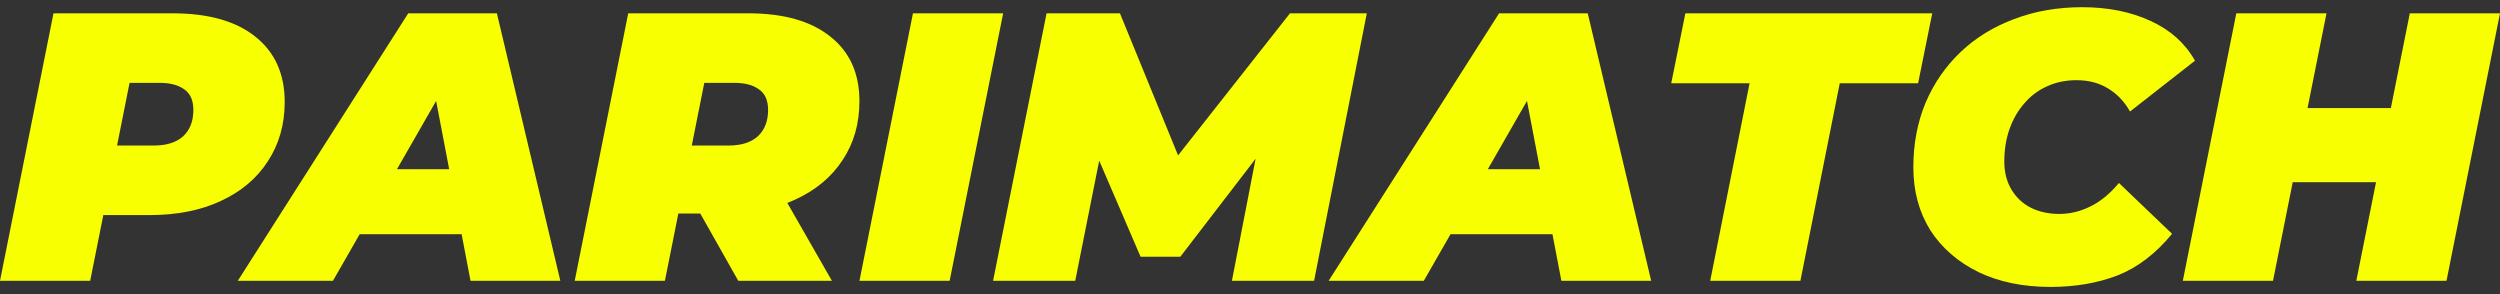
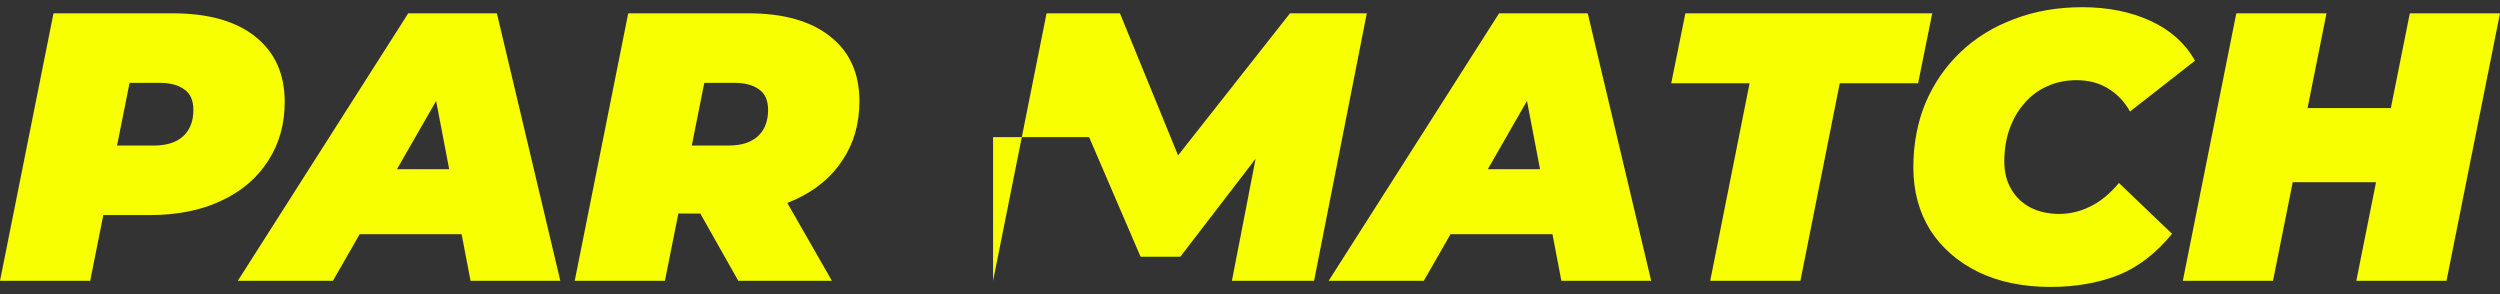
<svg xmlns="http://www.w3.org/2000/svg" width="204" height="24" viewBox="0 0 204 24" fill="none">
  <rect x="0" y="0" width="204" height="24" fill="#333333" stroke="none" />
  <path d="M0 22.914L4.366 1.086H14.064C16.995 1.086 19.251 1.72 20.831 2.988C22.431 4.256 23.232 6.034 23.232 8.32C23.232 10.15 22.774 11.761 21.86 13.154C20.966 14.547 19.687 15.628 18.024 16.397C16.382 17.166 14.438 17.551 12.193 17.551H5.145L9.074 14.339L7.359 22.914H0ZM8.887 15.212L6.299 11.875H12.567C13.586 11.875 14.376 11.626 14.937 11.127C15.498 10.607 15.779 9.89 15.779 8.975C15.779 8.185 15.529 7.624 15.03 7.291C14.552 6.938 13.887 6.761 13.035 6.761H7.328L11.257 3.331L8.887 15.212Z" fill="#F7FF00" />
  <path d="M19.404 22.914L33.312 1.086H40.546L45.723 22.914H38.395L34.871 4.485H37.74L27.168 22.914H19.404ZM25.828 19.11L28.759 13.809H38.8L39.611 19.11H25.828Z" fill="#F7FF00" />
  <path d="M46.897 22.914L51.263 1.086H61.054C63.944 1.086 66.179 1.72 67.759 2.988C69.339 4.235 70.129 5.992 70.129 8.258C70.129 10.088 69.671 11.688 68.757 13.06C67.863 14.432 66.584 15.503 64.921 16.272C63.279 17.041 61.335 17.426 59.09 17.426H52.042L55.971 14.339L54.256 22.914H46.897ZM60.244 22.914L55.753 14.963H63.331L67.884 22.914H60.244ZM55.784 15.212L53.196 11.875H59.464C60.483 11.875 61.273 11.626 61.834 11.127C62.395 10.607 62.676 9.89 62.676 8.975C62.676 8.185 62.426 7.624 61.928 7.291C61.449 6.938 60.784 6.761 59.932 6.761H54.225L58.154 3.331L55.784 15.212Z" fill="#F7FF00" />
-   <path d="M70.132 22.914L74.498 1.086H81.858L77.492 22.914H70.132Z" fill="#F7FF00" />
-   <path d="M81.035 22.914L85.4 1.086H91.388L97.219 15.337H94.038L105.264 1.086H111.532L107.229 22.914H100.524L102.801 11.189L103.861 11.127L96.314 20.95H93.071L88.83 11.096L90.078 11.189L87.739 22.914H81.035Z" fill="#F7FF00" />
+   <path d="M81.035 22.914L85.4 1.086H91.388L97.219 15.337H94.038L105.264 1.086H111.532L107.229 22.914H100.524L102.801 11.189L103.861 11.127L96.314 20.95H93.071L88.83 11.096L90.078 11.189H81.035Z" fill="#F7FF00" />
  <path d="M108.417 22.914L122.325 1.086H129.559L134.736 22.914H127.408L123.884 4.485H126.753L116.182 22.914H108.417ZM114.841 19.11L117.772 13.809H127.813L128.624 19.11H114.841Z" fill="#F7FF00" />
  <path d="M139.554 22.914L142.766 6.792H136.373L137.527 1.086H157.671L156.518 6.792H150.125L146.913 22.914H139.554Z" fill="#F7FF00" />
  <path d="M167.324 23.413C165.079 23.413 163.114 23.008 161.43 22.197C159.746 21.366 158.436 20.222 157.501 18.767C156.586 17.291 156.129 15.586 156.129 13.653C156.129 11.74 156.462 9.984 157.127 8.383C157.813 6.782 158.769 5.4 159.996 4.235C161.222 3.071 162.677 2.177 164.361 1.554C166.045 0.909 167.895 0.587 169.912 0.587C172.012 0.587 173.872 0.961 175.494 1.71C177.115 2.458 178.321 3.539 179.111 4.953L173.81 9.1C173.353 8.289 172.76 7.666 172.032 7.229C171.305 6.772 170.442 6.543 169.444 6.543C168.571 6.543 167.771 6.709 167.043 7.042C166.336 7.354 165.723 7.811 165.203 8.414C164.684 8.996 164.278 9.693 163.987 10.503C163.696 11.314 163.551 12.208 163.551 13.185C163.551 14.037 163.738 14.786 164.112 15.43C164.486 16.075 165.006 16.574 165.671 16.927C166.357 17.28 167.147 17.457 168.041 17.457C168.893 17.457 169.725 17.26 170.536 16.865C171.367 16.47 172.157 15.825 172.906 14.931L177.24 19.079C175.91 20.7 174.423 21.833 172.781 22.478C171.159 23.101 169.34 23.413 167.324 23.413Z" fill="#F7FF00" />
  <path d="M196.641 1.086H204L199.634 22.914H192.275L196.641 1.086ZM185.477 22.914H178.118L182.483 1.086H189.843L185.477 22.914ZM194.364 14.869H186.6L187.816 8.819H195.58L194.364 14.869Z" fill="#F7FF00" />
</svg>